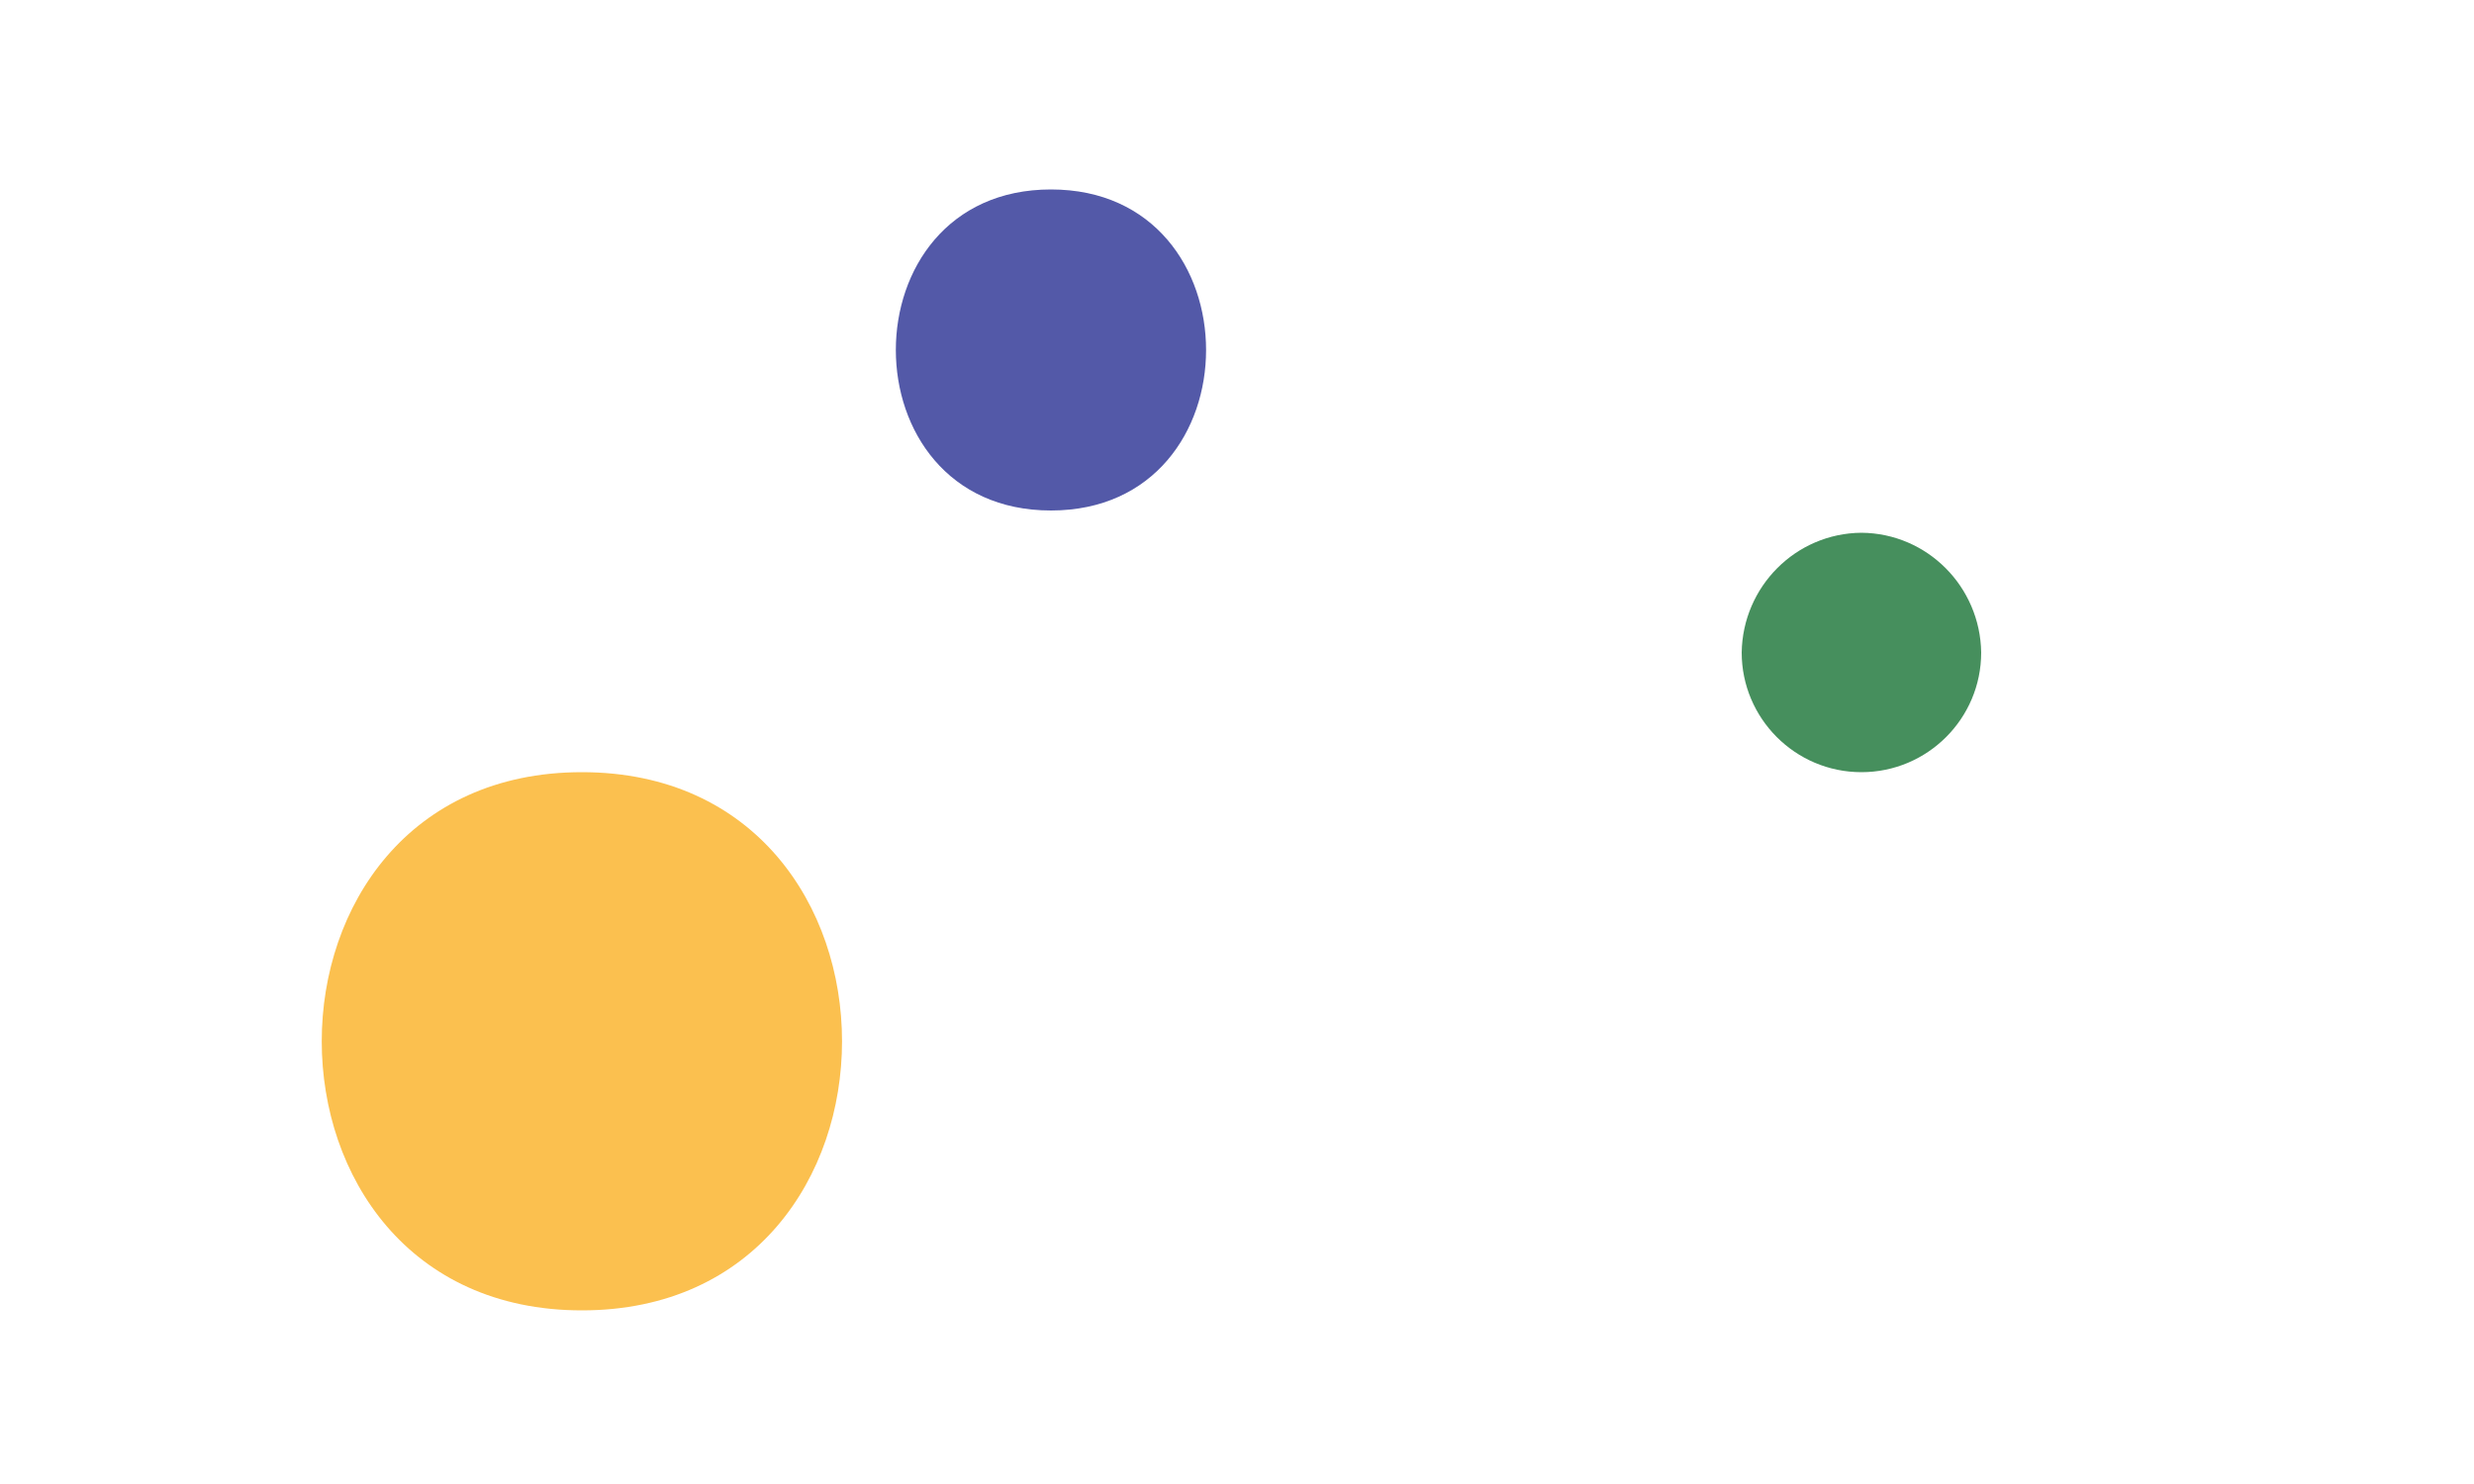
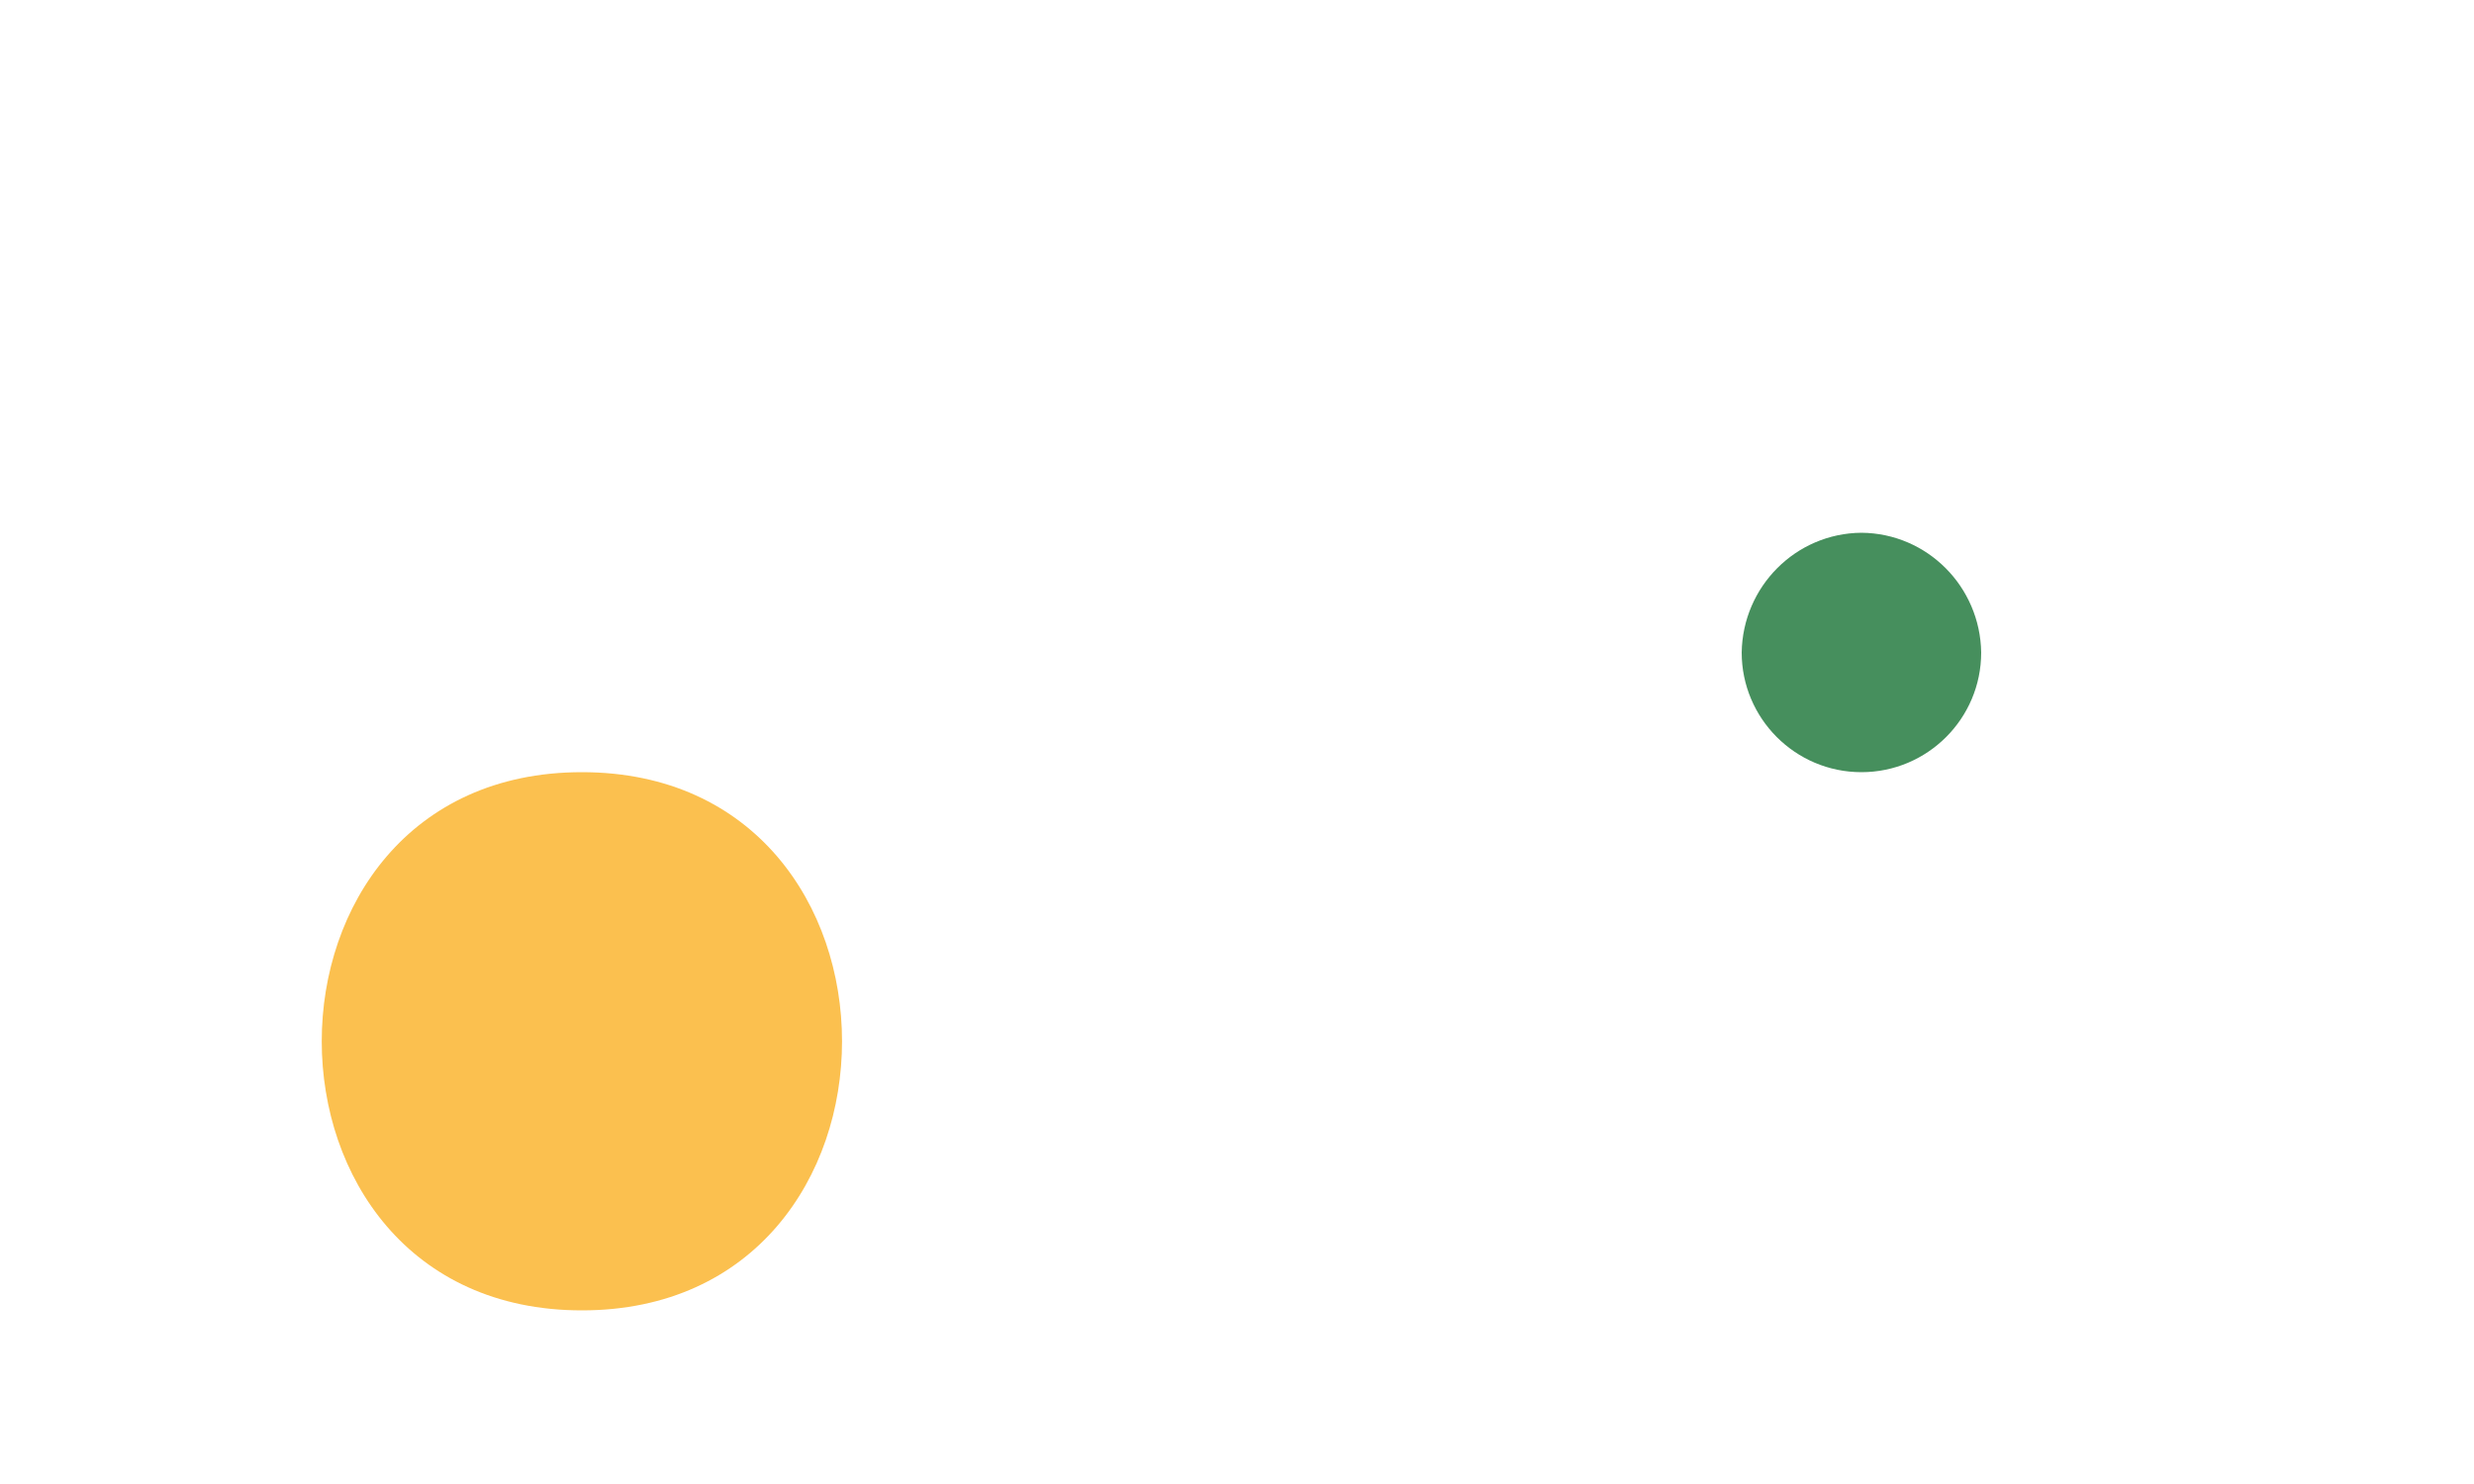
<svg xmlns="http://www.w3.org/2000/svg" version="1.1" id="Layer_1" x="0px" y="0px" viewBox="0 0 500 300" style="enable-background:new 0 0 500 300;" xml:space="preserve">
  <style type="text/css">
	.st0{fill:#468F5D;}
	.st1{fill:#FBC04F;}
	.st2{fill:#5359A8;}
</style>
  <path id="Path_235" class="st0" d="M376.2,107.7c-13.3,0.1-24,10.9-24.2,24.2c0,13.3,10.8,24.2,24.2,24.2  c13.3,0,24.2-10.8,24.2-24.2C400.2,118.6,389.5,107.8,376.2,107.7z" />
  <path id="Path_224" class="st1" d="M117.6,156.1c-70.1,0-70.1,108.8,0,108.8S187.7,156.1,117.6,156.1z" />
-   <path id="Path_225" class="st2" d="M212.4,38.3c-41.8,0-41.8,64.9,0,64.9S254.2,38.3,212.4,38.3z" />
</svg>